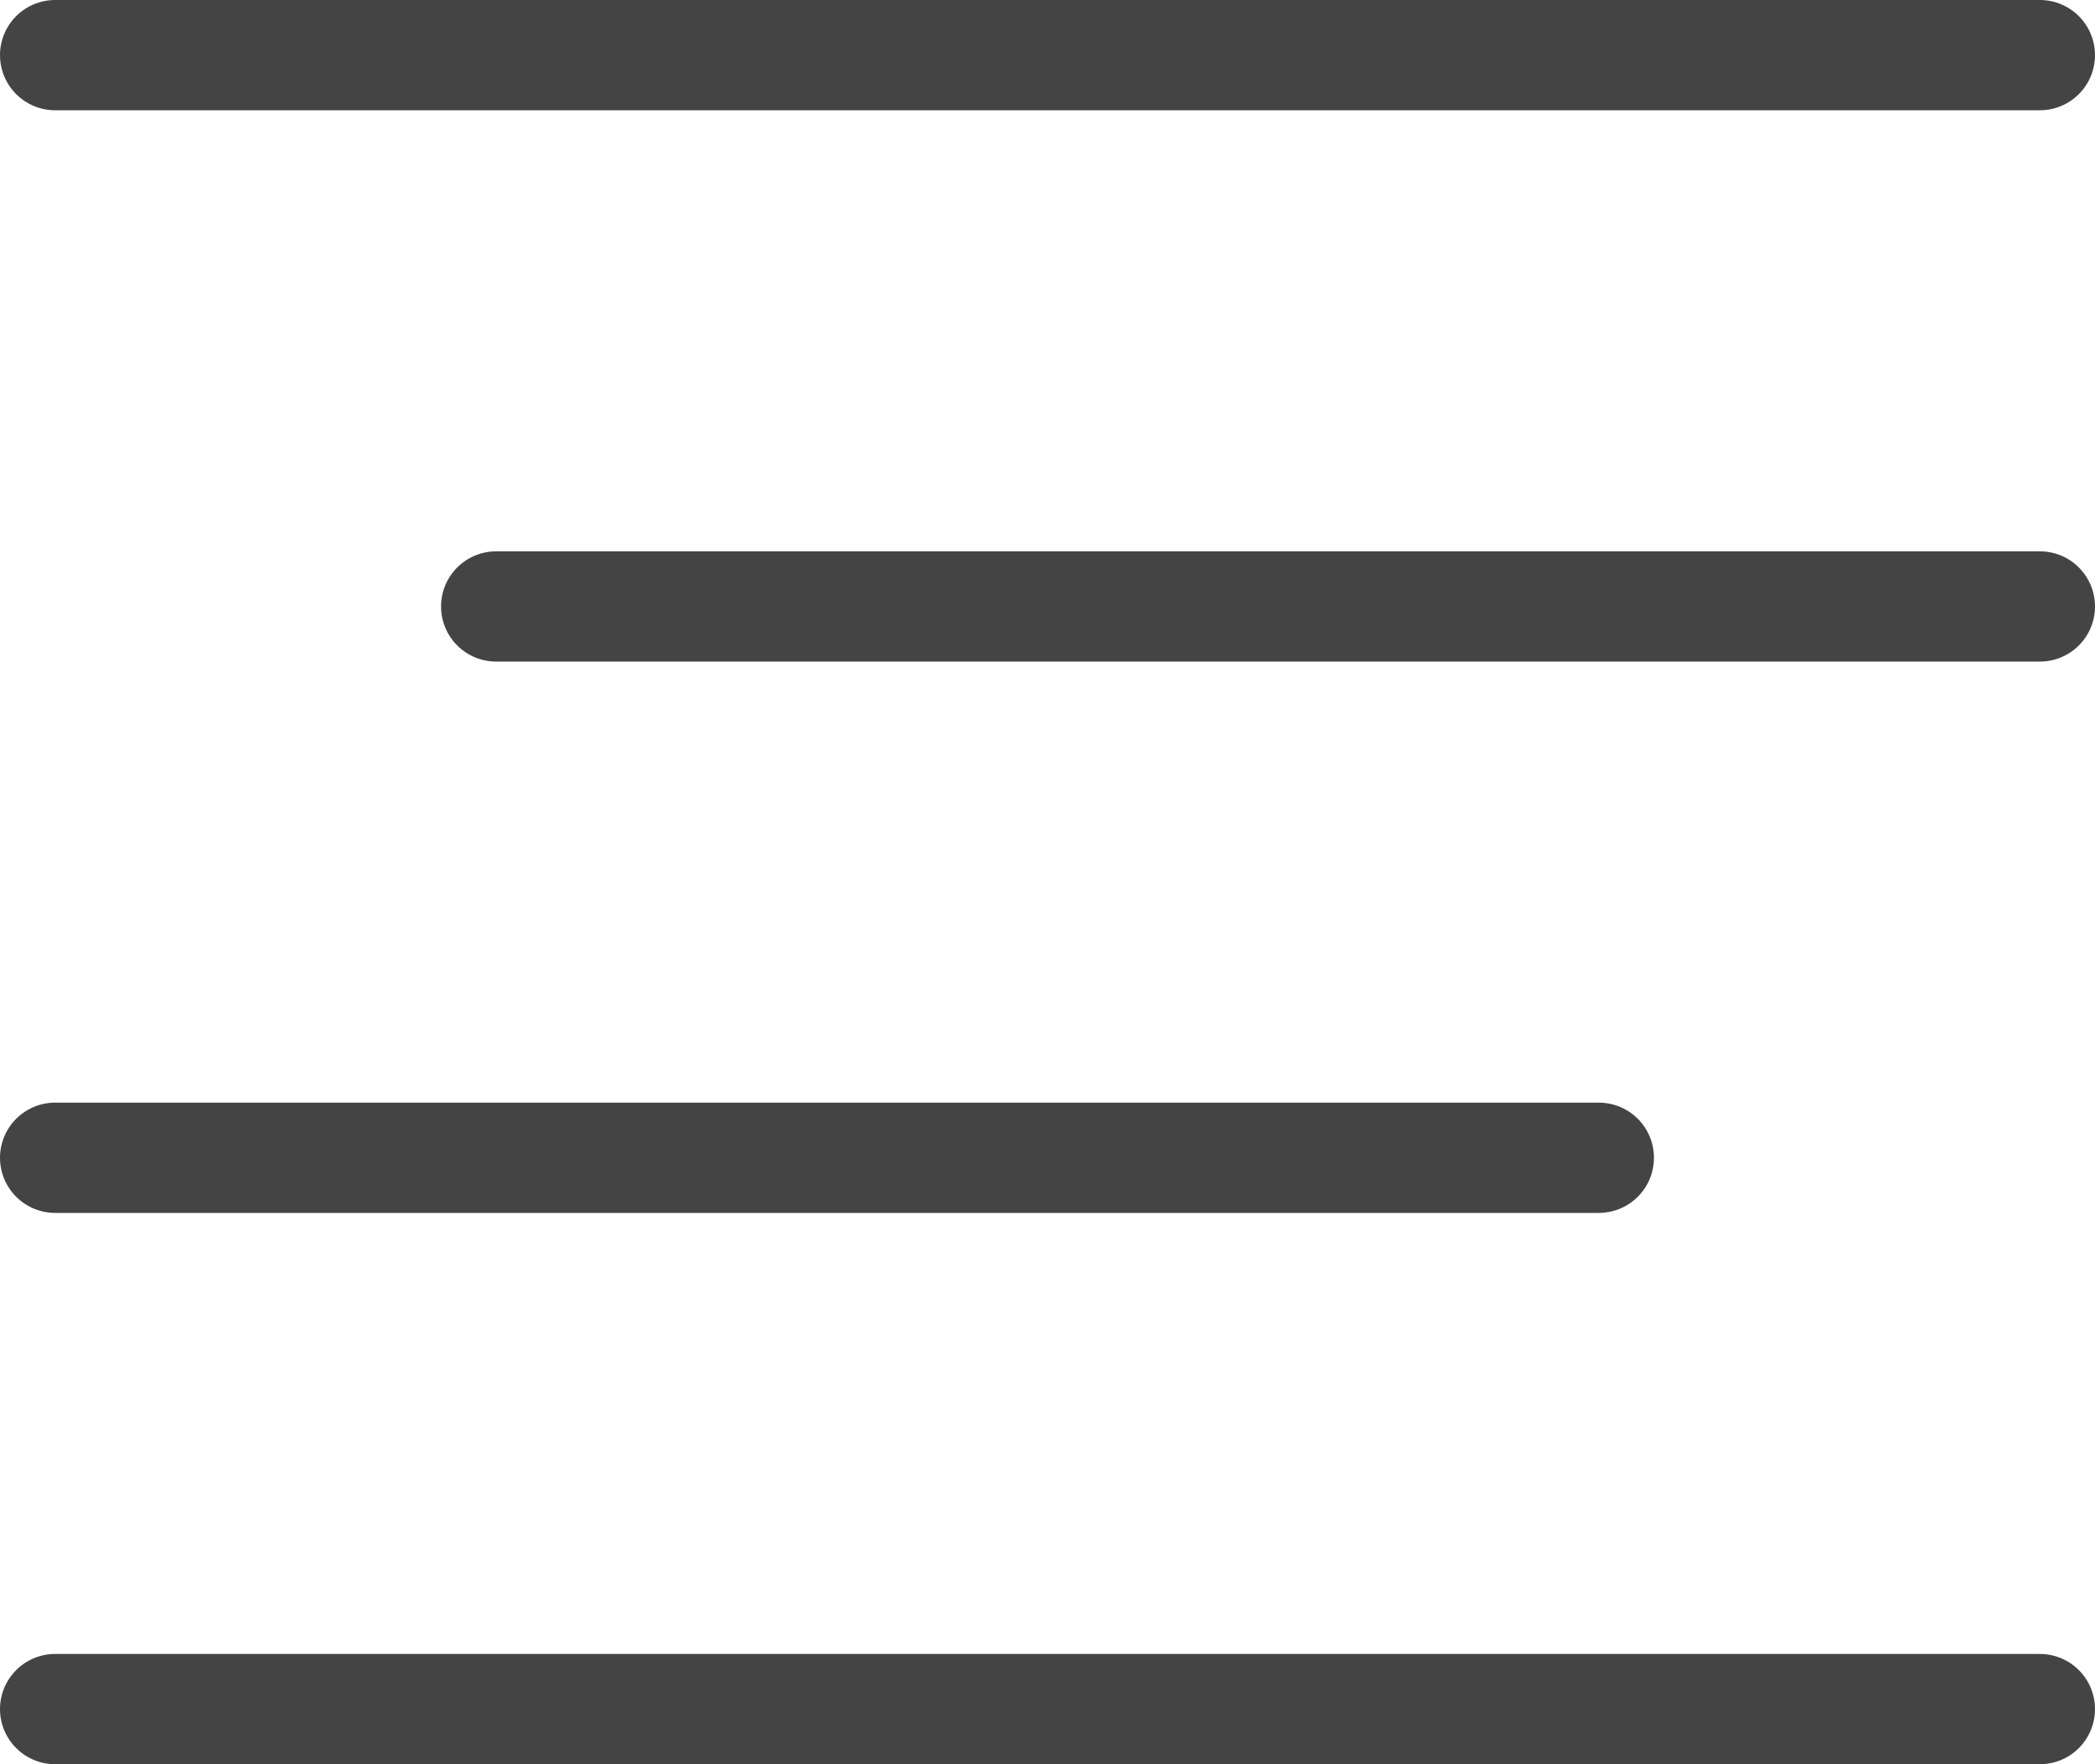
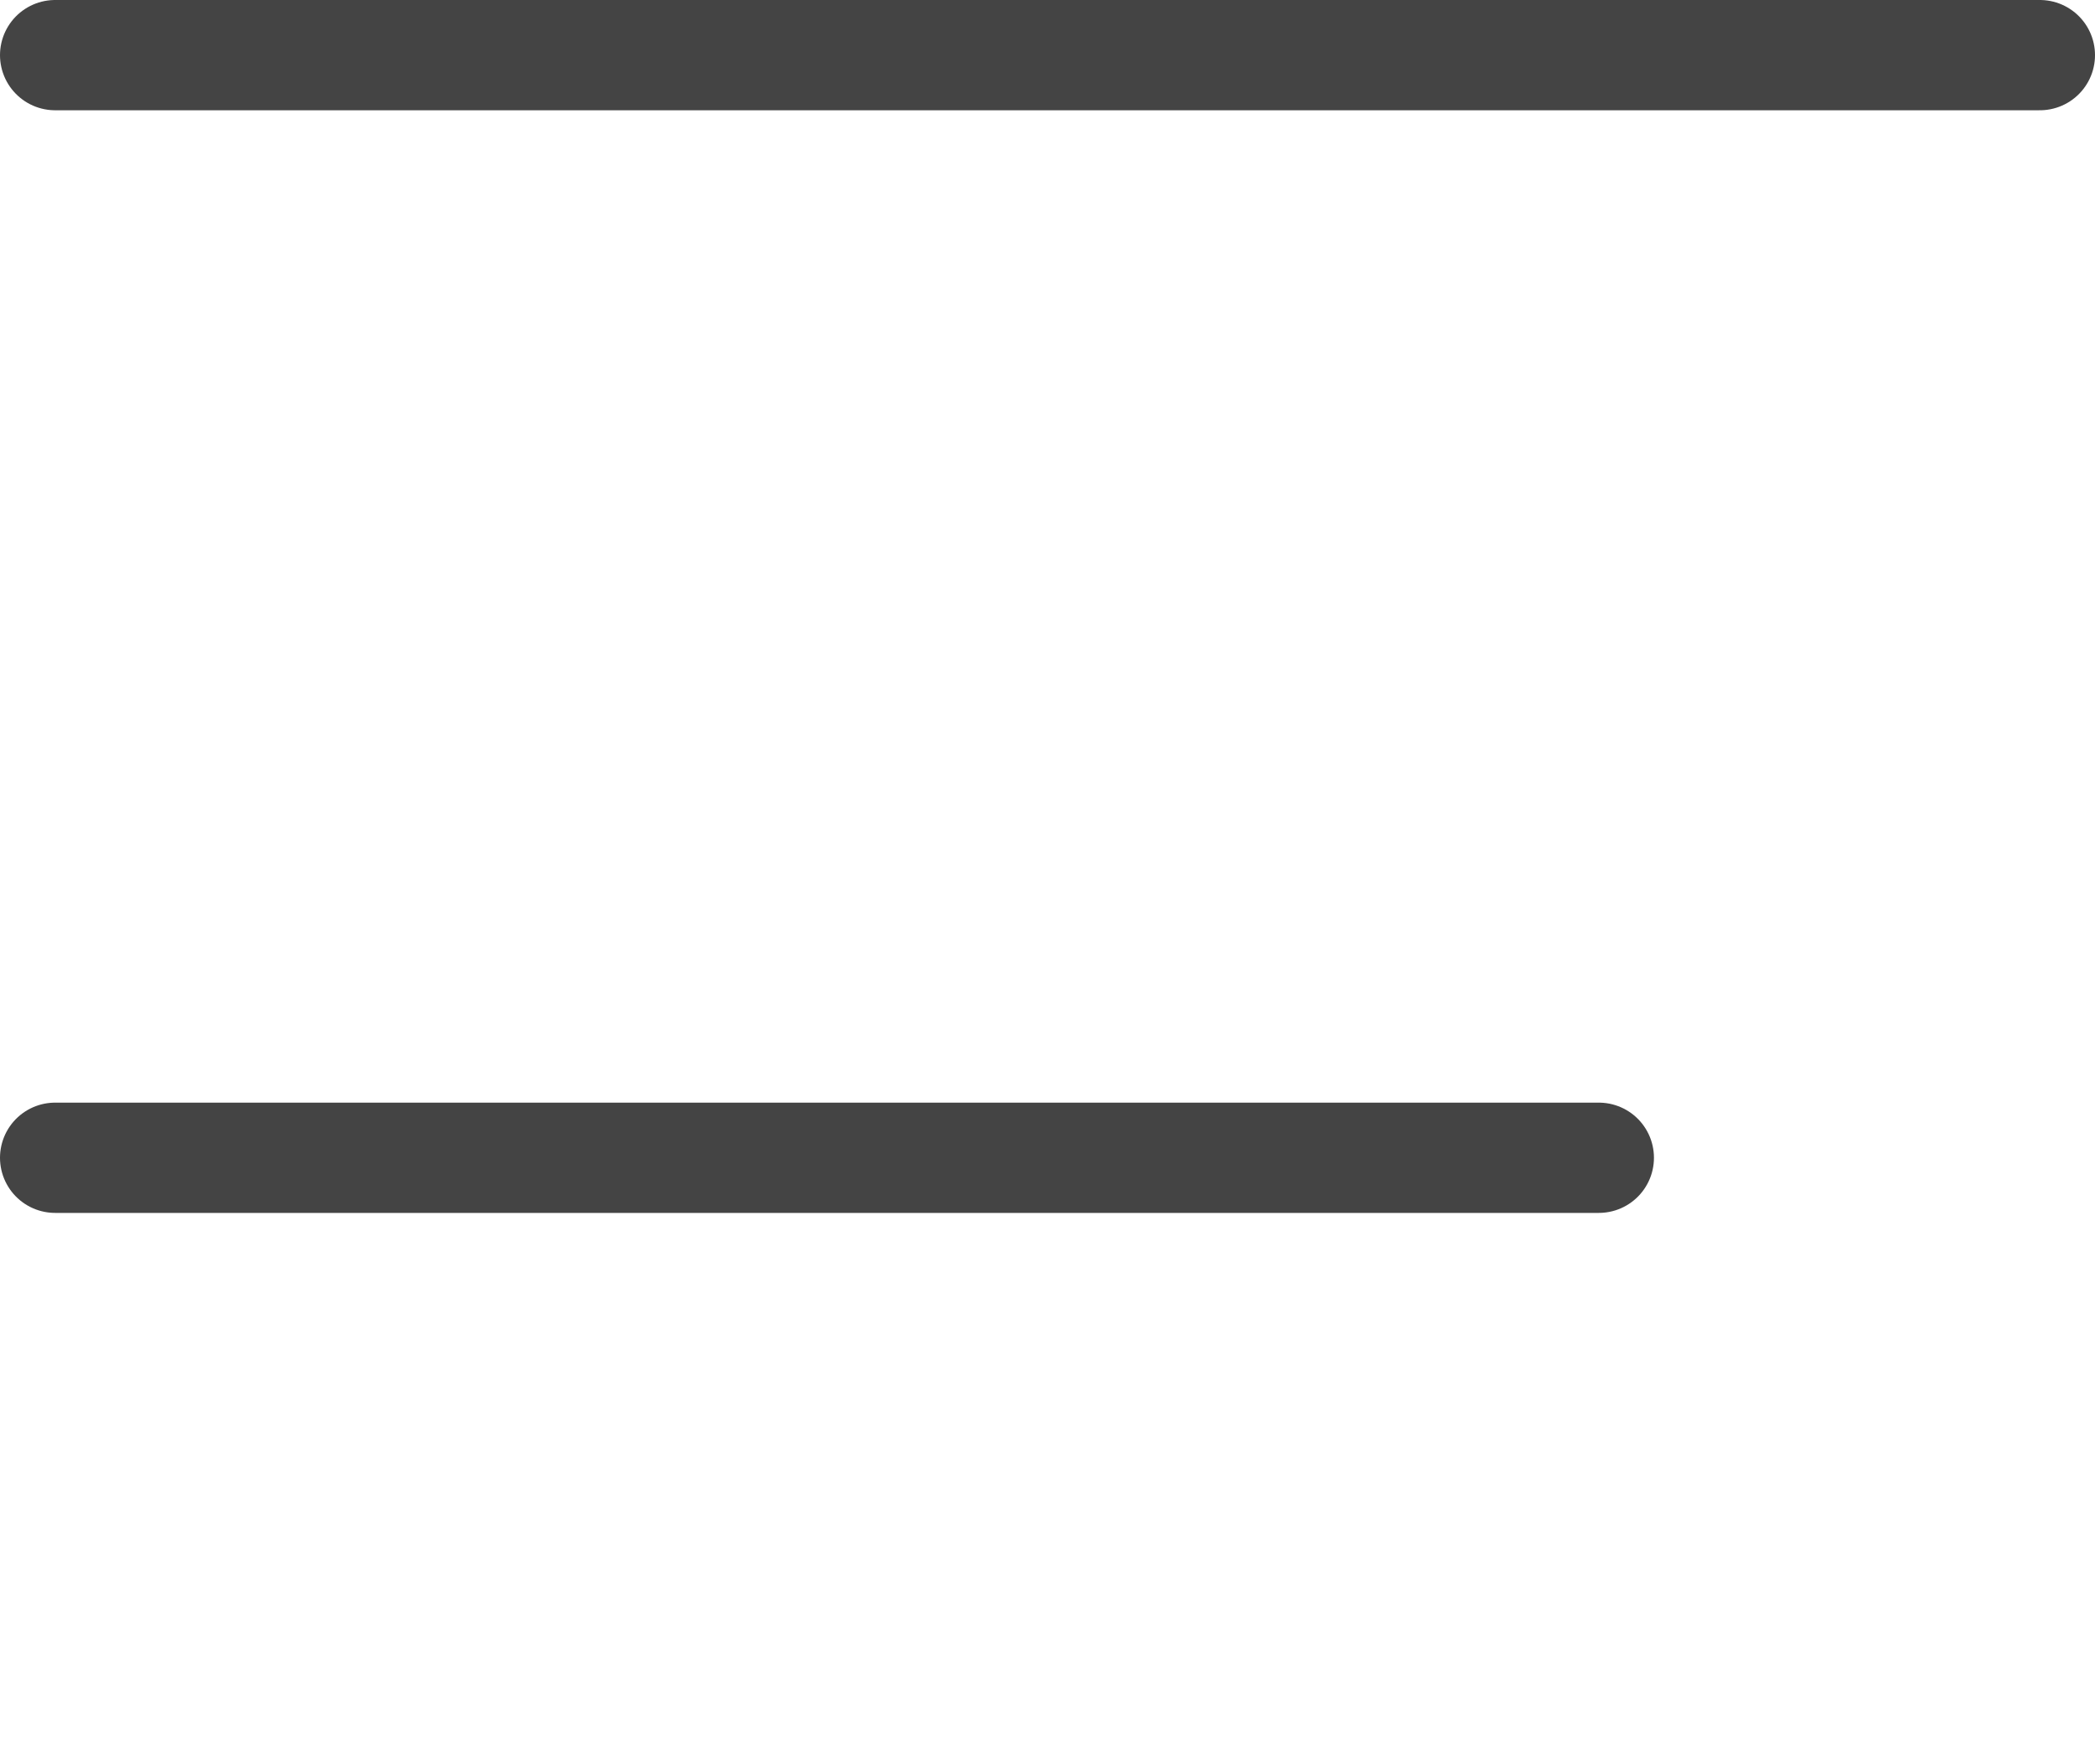
<svg xmlns="http://www.w3.org/2000/svg" width="19" height="16" viewBox="0 0 19 16">
  <g id="Group_404" data-name="Group 404" transform="translate(-1311 -119)">
    <line id="Line_2" data-name="Line 2" x2="18" transform="translate(1311.5 119.5)" fill="none" stroke="#444" stroke-linecap="round" stroke-width="1" />
-     <line id="Line_3" data-name="Line 3" x2="14" transform="translate(1315.5 124.5)" fill="none" stroke="#444" stroke-linecap="round" stroke-width="1" />
    <line id="Line_4" data-name="Line 4" x2="14" transform="translate(1311.5 129.5)" fill="none" stroke="#444" stroke-linecap="round" stroke-width="1" />
-     <line id="Line_5" data-name="Line 5" x2="18" transform="translate(1311.5 134.5)" fill="none" stroke="#444" stroke-linecap="round" stroke-width="1" />
  </g>
</svg>